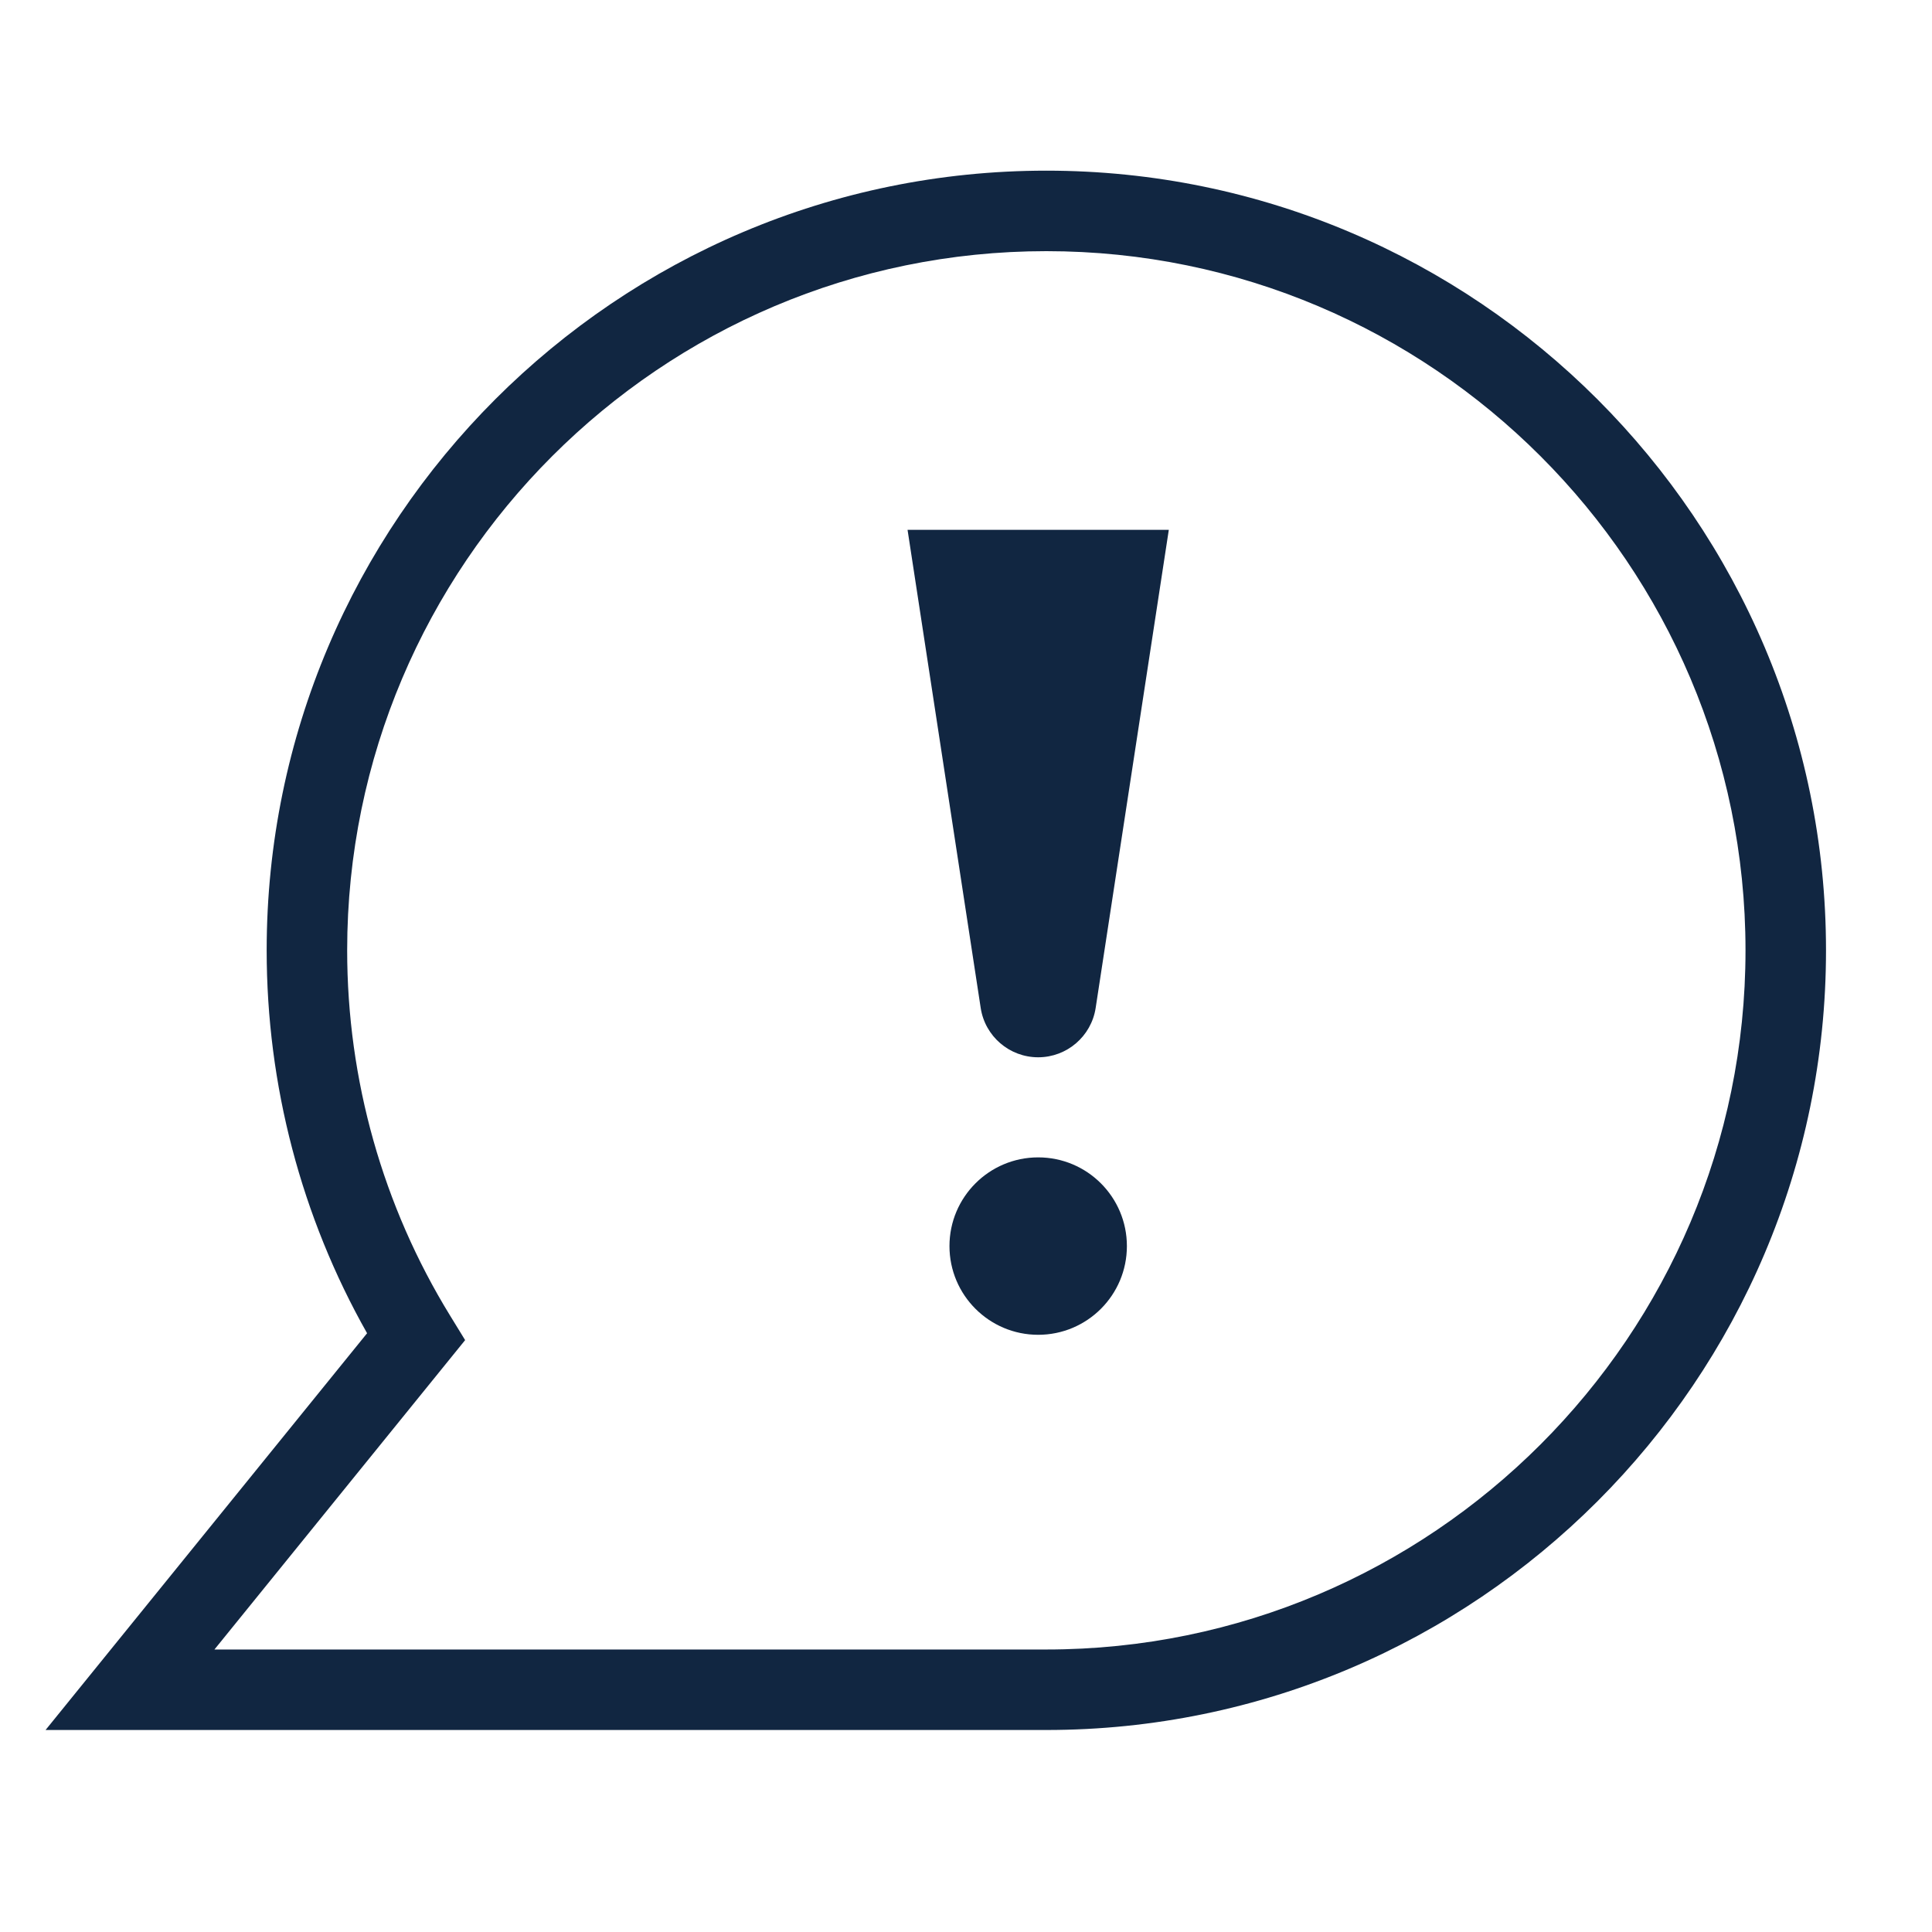
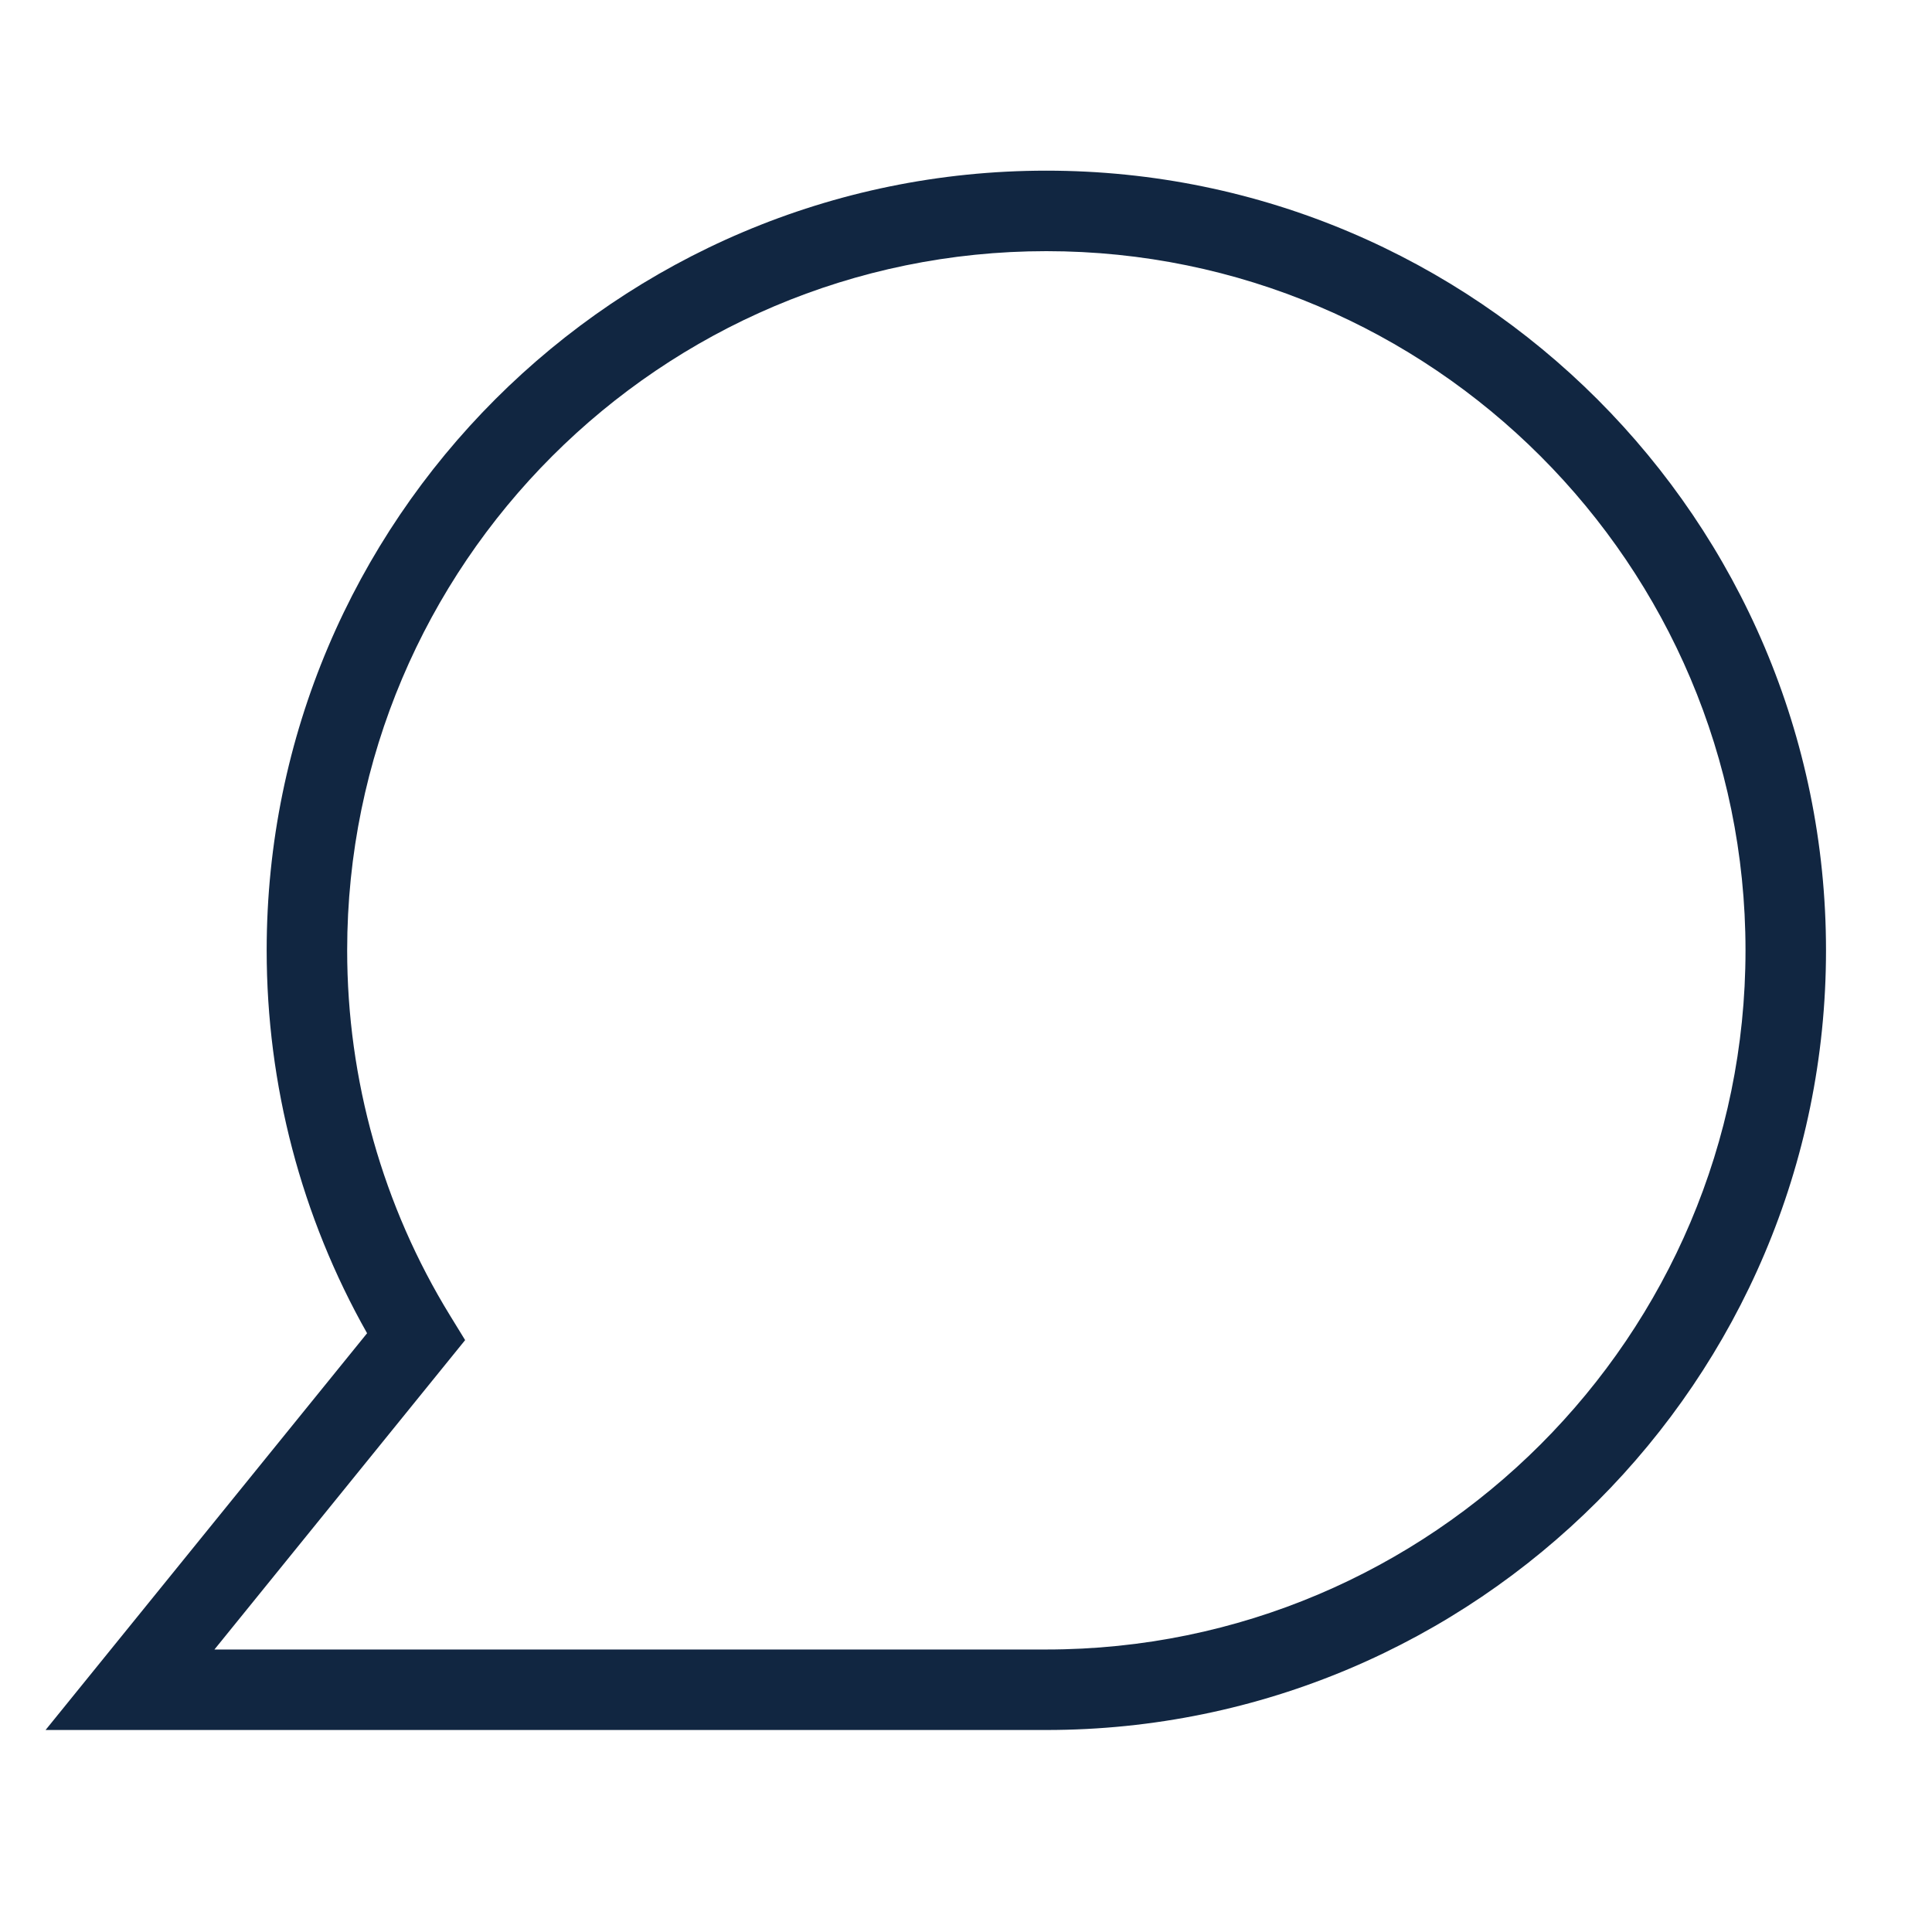
<svg xmlns="http://www.w3.org/2000/svg" fill="none" viewBox="0 0 36 36" height="36" width="36">
  <path fill="#112641" d="M19.497 32.236H0.849L6.84 24.843C5.614 22.674 4.969 20.218 4.969 17.708C4.969 9.697 11.486 3.18 19.497 3.18C27.508 3.18 34.025 9.697 34.025 17.708C34.025 25.719 27.507 32.236 19.497 32.236ZM3.996 30.736H19.497C26.681 30.736 32.525 24.892 32.525 17.708C32.525 10.524 26.681 4.68 19.497 4.68C12.313 4.68 6.469 10.524 6.469 17.708C6.469 20.12 7.133 22.475 8.389 24.518L8.667 24.971L3.995 30.737L3.996 30.736Z" />
-   <path fill="#112641" d="M19.345 24.872C20.258 24.872 20.998 24.132 20.998 23.219C20.998 22.306 20.258 21.566 19.345 21.566C18.433 21.566 17.692 22.306 17.692 23.219C17.692 24.132 18.433 24.872 19.345 24.872Z" />
-   <path fill="#112641" d="M16.911 9.873L18.274 18.782C18.355 19.311 18.81 19.701 19.345 19.701C19.88 19.701 20.335 19.31 20.416 18.782L21.779 9.873H16.912H16.911Z" />
</svg>